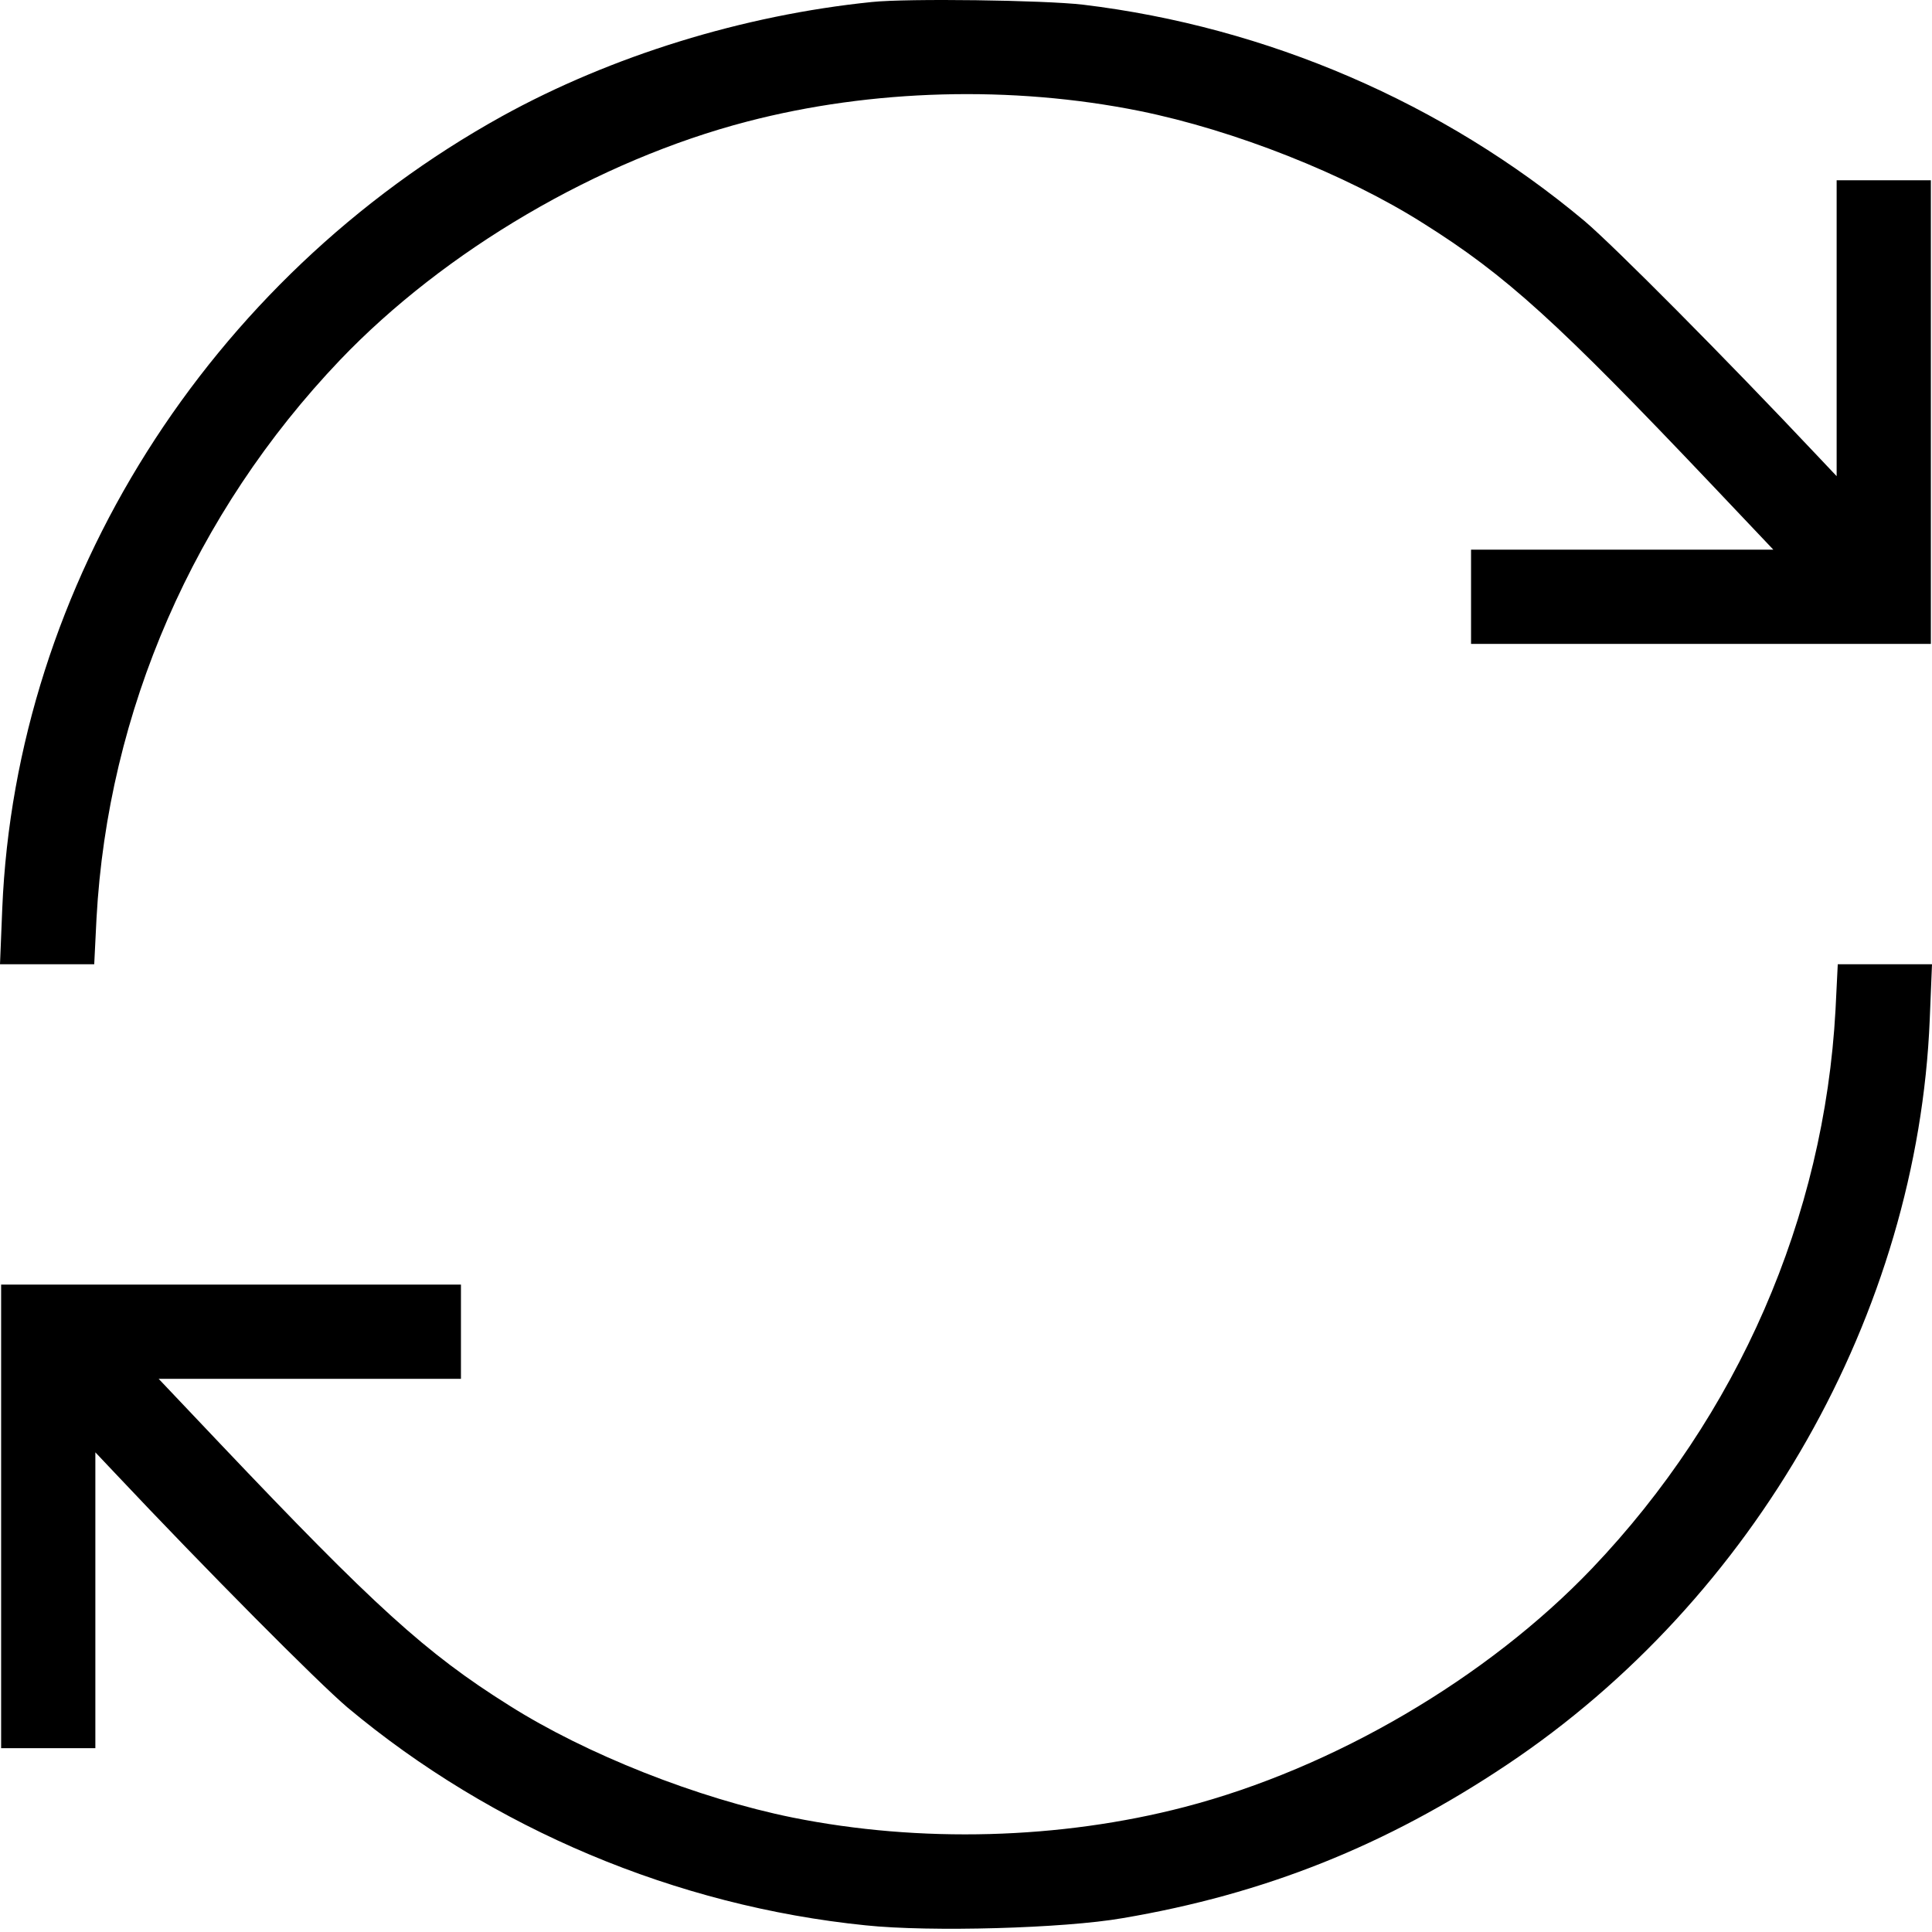
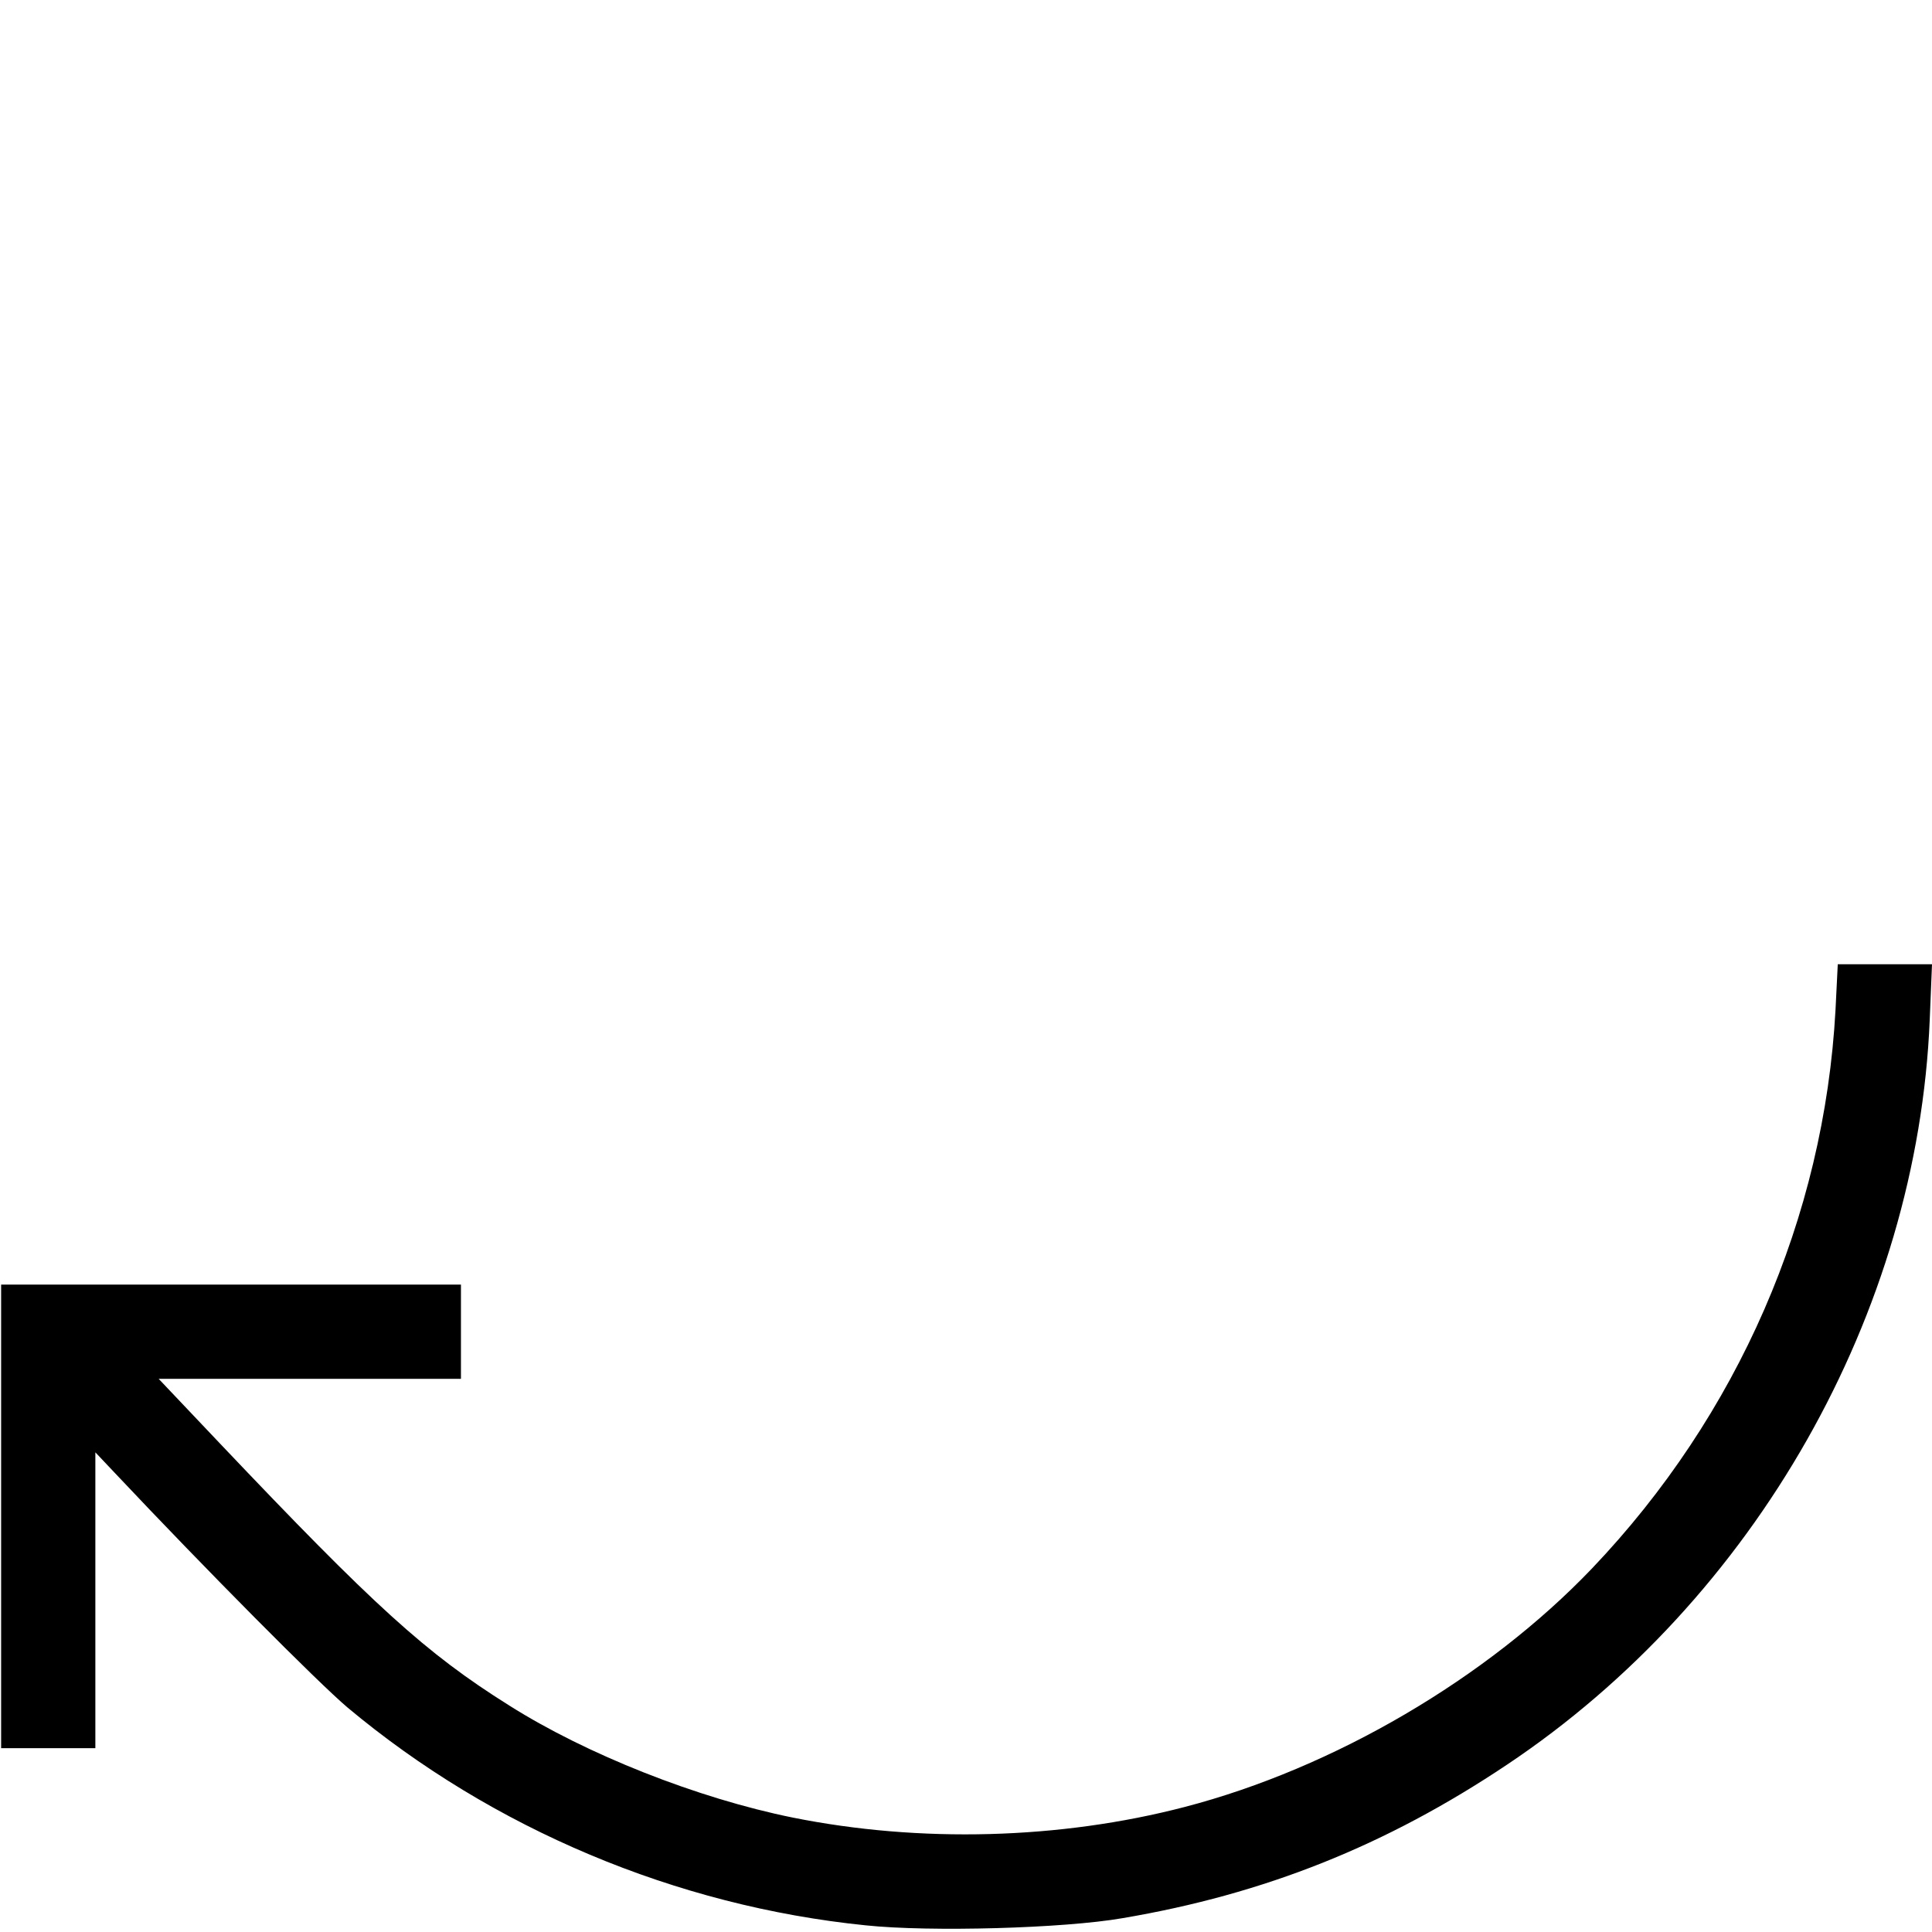
<svg xmlns="http://www.w3.org/2000/svg" width="326" height="326" viewBox="0 0 326 326" fill="none">
-   <path d="M147.101 0.34C125.35 2.565 103.155 9.434 84.712 19.61C35.106 47.084 2.671 98.534 0.382 153.291L0 162.704H7.95H15.899L16.281 155.008C18.189 119.966 32.753 86.578 57.365 60.757C75.045 42.25 100.929 27.05 126.114 20.5C147.101 15.031 170.759 14.395 192.255 18.719C208.281 21.963 227.106 29.404 240.144 37.671C254.135 46.448 262.848 54.397 288.859 81.808L299.226 92.746H273.723H248.22V100.696V108.646H287.015H325.809V69.534V30.421H317.86H309.91V55.351V80.345L306.603 76.847C291.149 60.439 272.387 41.551 267.363 37.29C243.578 17.384 213.878 4.537 182.715 0.785C176.101 0.022 153.142 -0.296 147.101 0.34Z" fill="black" />
  <path d="M309.719 170.399C307.811 205.441 293.247 238.83 268.635 264.65C250.955 283.157 225.071 298.357 199.886 304.907C178.899 310.377 155.241 311.013 133.745 306.688C117.718 303.445 98.894 296.004 85.856 287.736C71.865 278.96 63.152 271.01 37.141 243.599L26.774 232.661H52.277H77.779V224.711V216.761H38.985H0.19V255.874V294.986H8.14H16.09V269.992V245.062L19.397 248.56C34.851 264.968 53.612 283.857 58.636 288.118C83.121 308.596 114.093 321.633 146.083 324.877C156.958 326.022 179.535 325.386 189.393 323.669C213.432 319.598 233.911 311.394 254.262 297.784C296.172 269.802 323.583 221.531 325.618 172.052L326 162.704H318.05H310.1L309.719 170.399Z" fill="black" />
</svg>